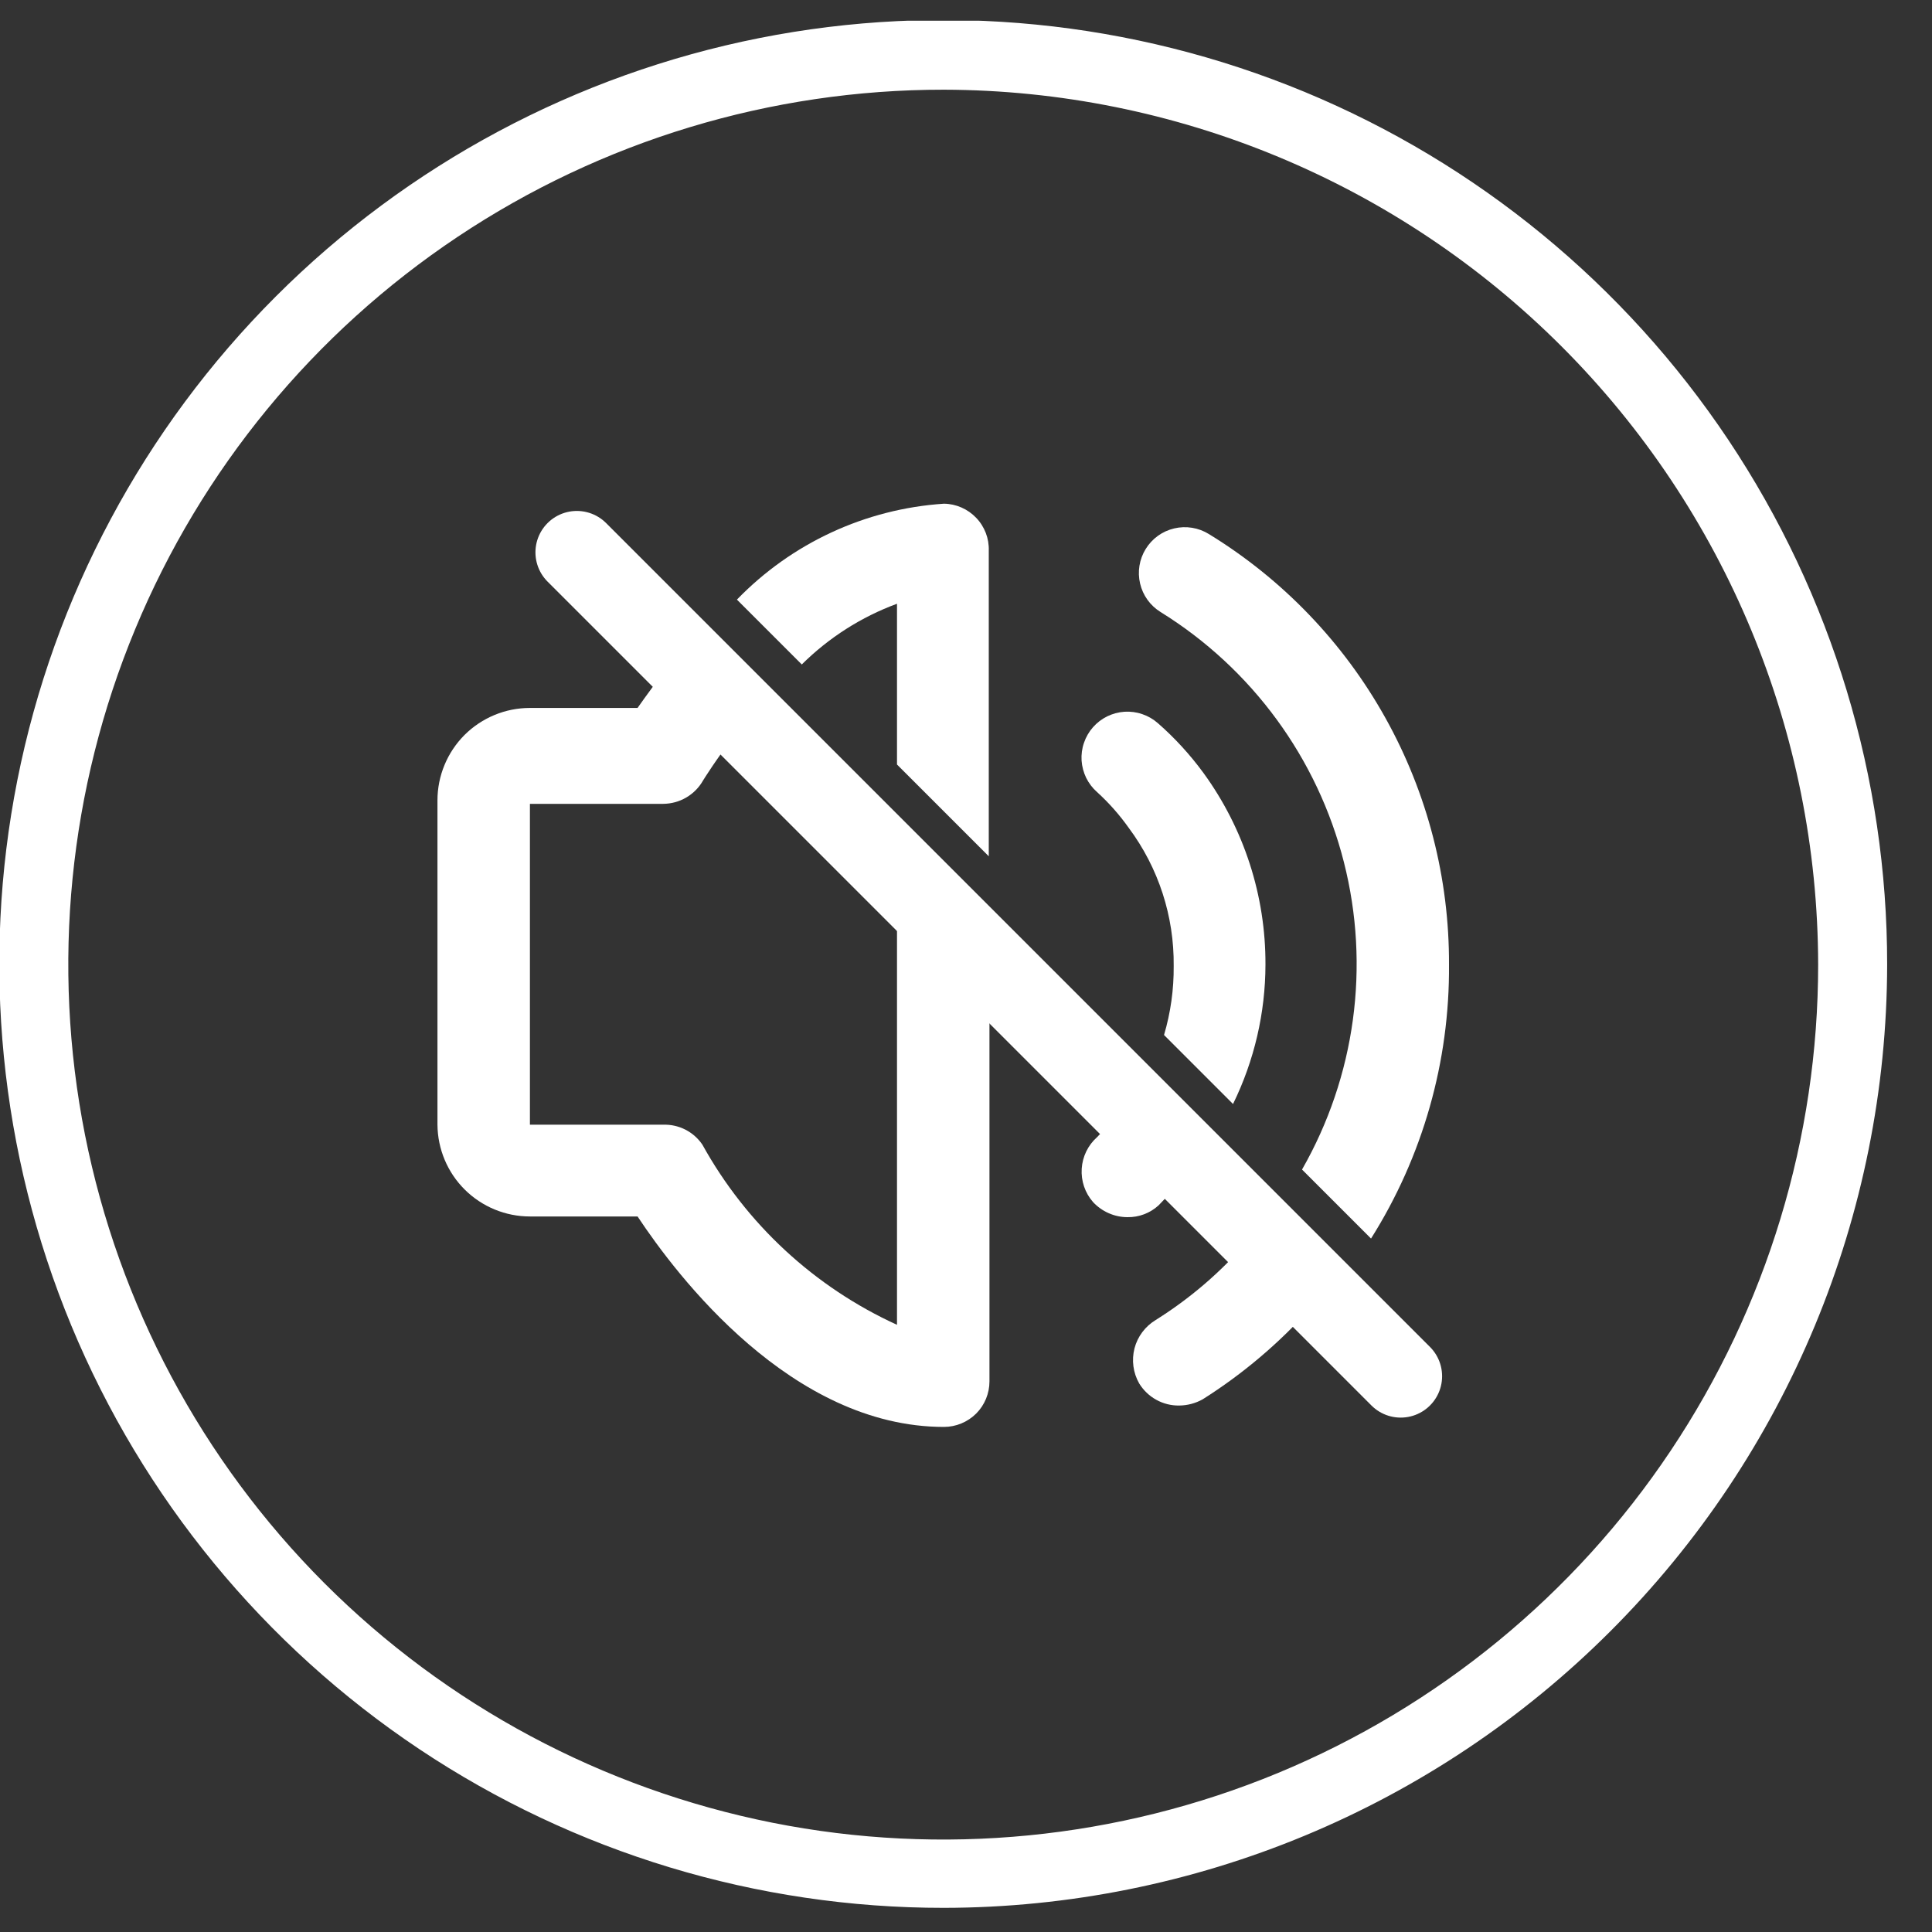
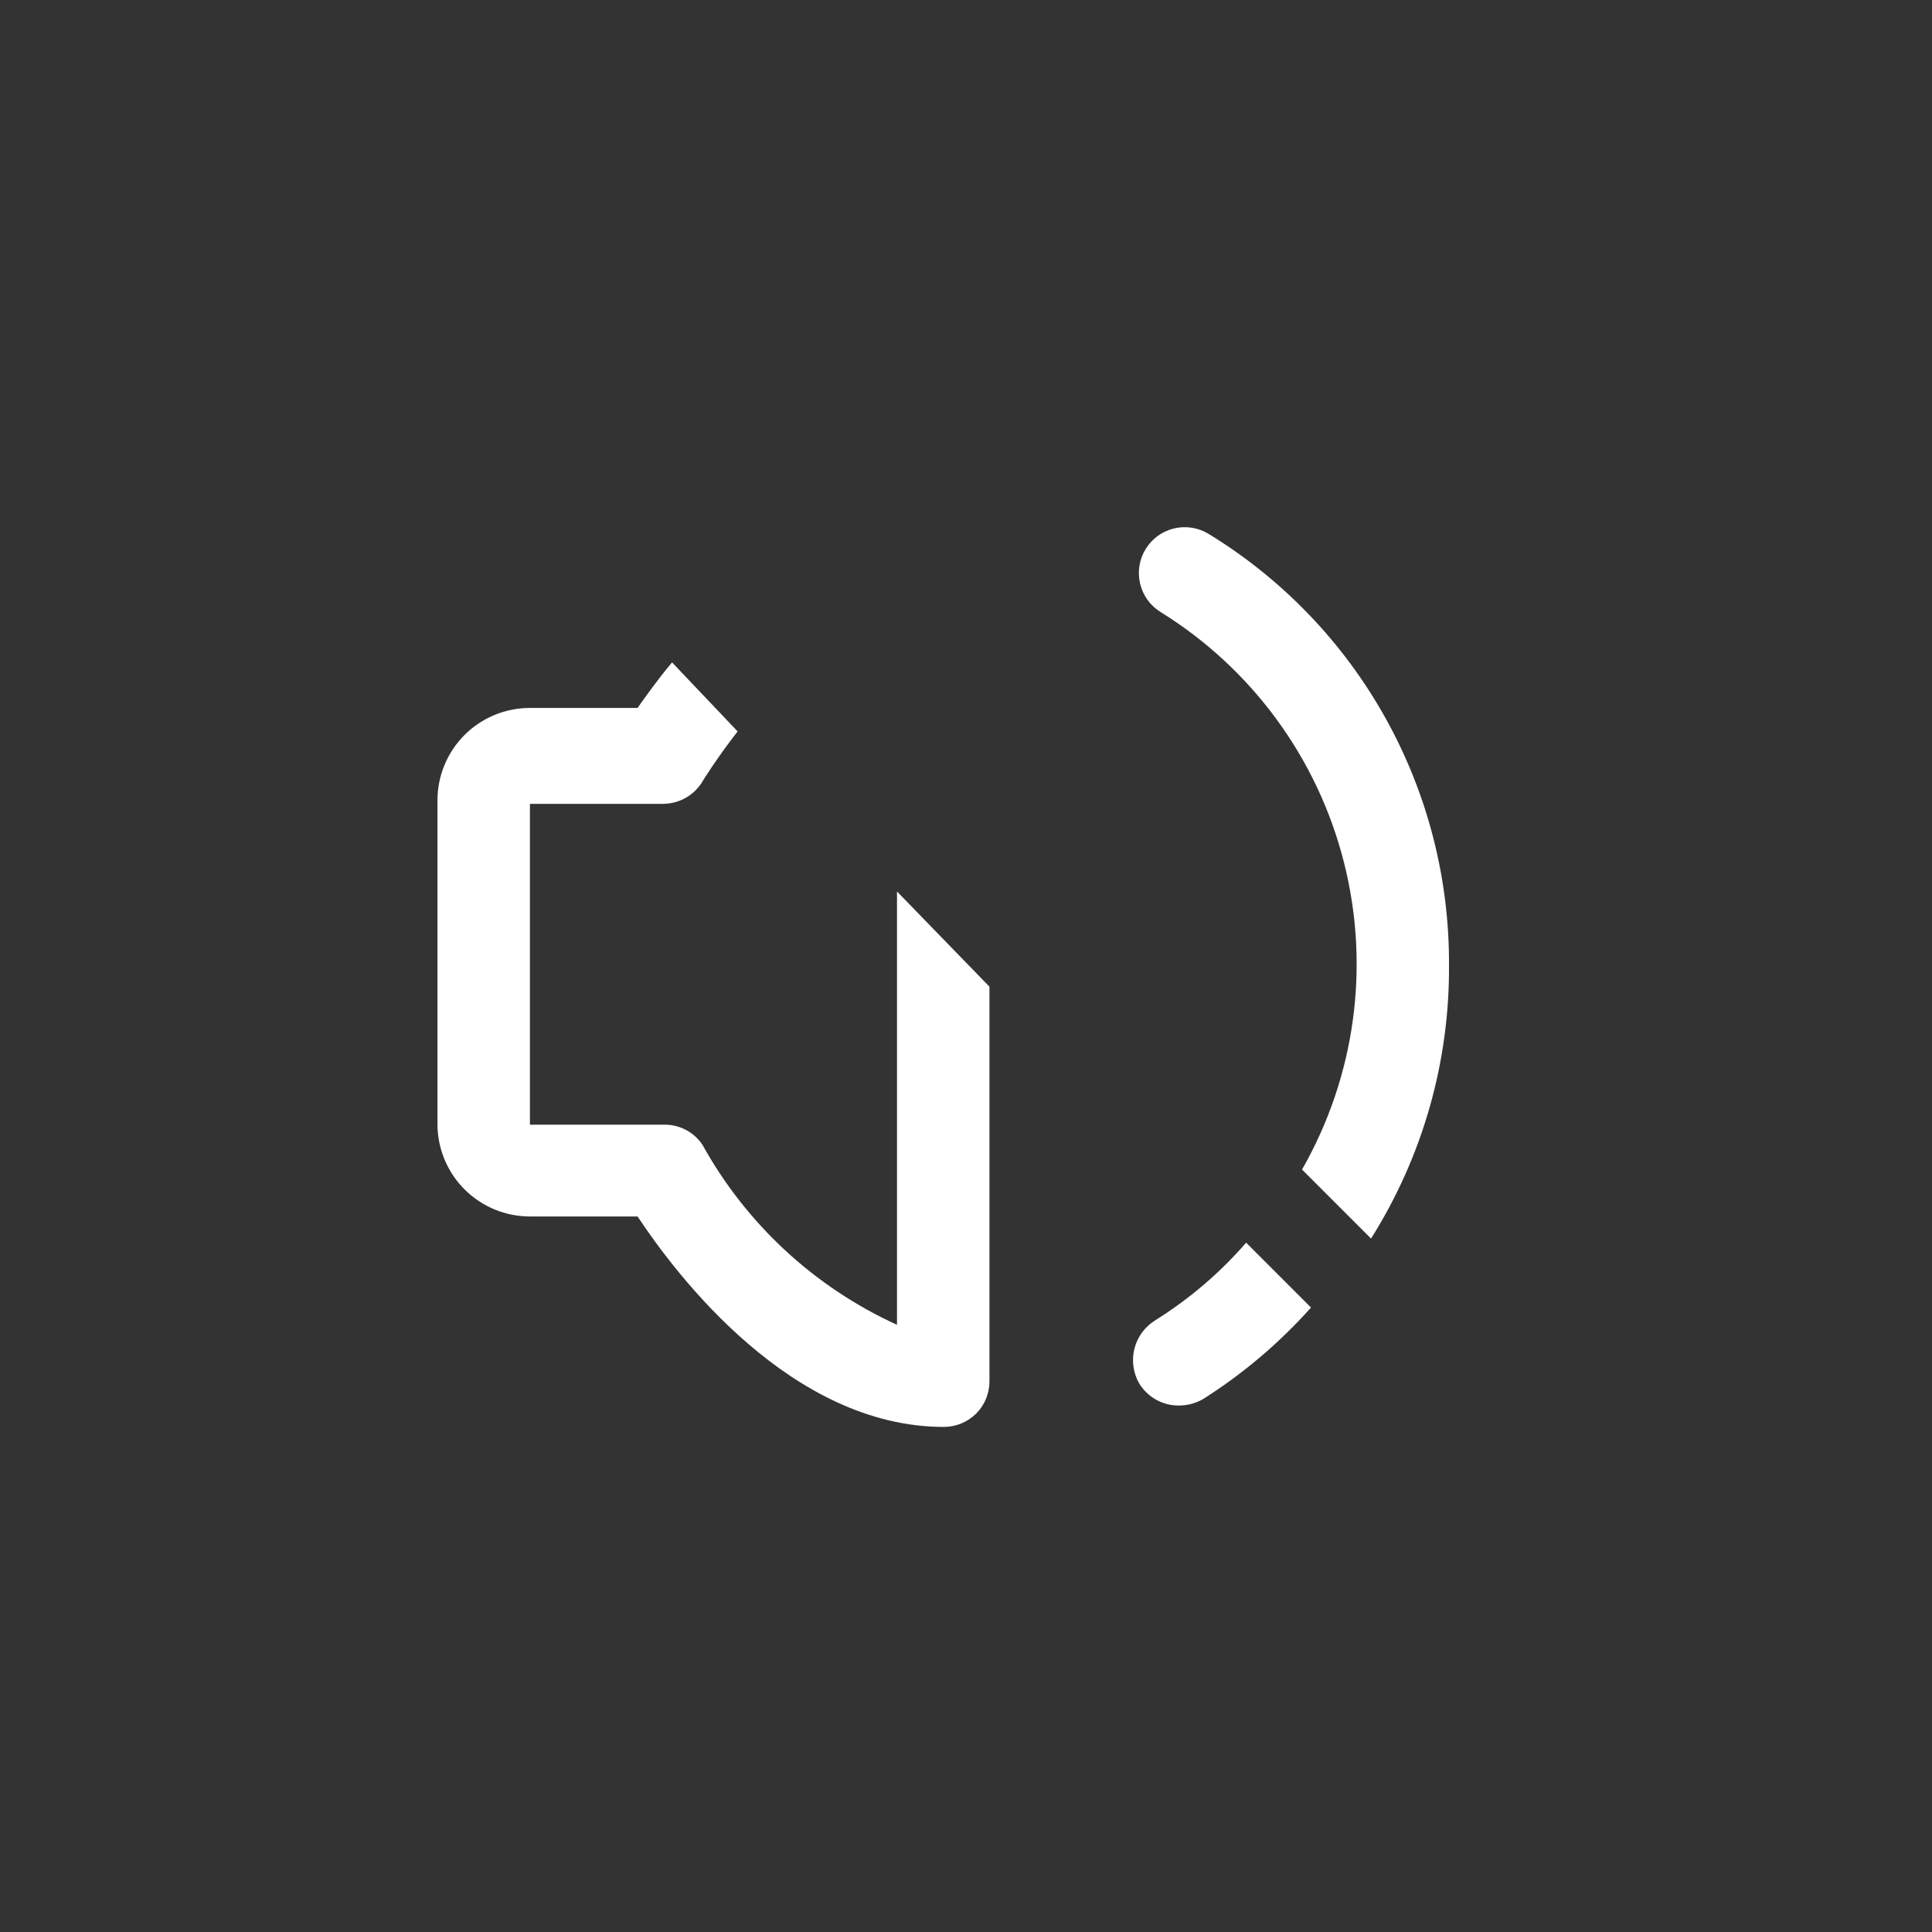
<svg xmlns="http://www.w3.org/2000/svg" width="28" height="28" viewBox="0 0 28 28" fill="none">
  <rect x="0" y="0" width="28" height="28" fill="#333333" stroke="none" />
  <g clip-path="url(#clip0_16175_22807)">
-     <path d="M13.68 27.65C10.973 27.652 8.327 26.851 6.076 25.349C3.825 23.846 2.07 21.71 1.033 19.21C-0.003 16.71 -0.275 13.958 0.252 11.304C0.78 8.649 2.083 6.211 3.997 4.297C5.911 2.383 8.349 1.08 11.004 0.552C13.658 0.025 16.41 0.297 18.91 1.333C21.41 2.37 23.546 4.125 25.049 6.376C26.551 8.627 27.352 11.274 27.35 13.98C27.345 17.604 25.903 21.078 23.34 23.64C20.778 26.203 17.304 27.645 13.68 27.65ZM13.68 1.3C11.172 1.298 8.719 2.04 6.633 3.432C4.546 4.824 2.919 6.804 1.958 9.121C0.997 11.437 0.744 13.987 1.232 16.448C1.721 18.908 2.927 21.168 4.7 22.943C6.473 24.717 8.733 25.925 11.193 26.416C13.652 26.906 16.203 26.655 18.52 25.696C20.838 24.736 22.819 23.111 24.212 21.026C25.606 18.94 26.35 16.488 26.35 13.98C26.345 10.62 25.009 7.4 22.634 5.023C20.259 2.647 17.04 1.308 13.68 1.3Z" fill="white" />
    <path d="M13 19.2C11.805 18.655 10.816 17.74 10.18 16.59C10.117 16.497 10.032 16.422 9.932 16.371C9.833 16.321 9.722 16.296 9.61 16.3H7.68V11.65H9.61C9.728 11.649 9.844 11.618 9.946 11.558C10.048 11.498 10.132 11.413 10.19 11.31C10.19 11.31 10.38 11 10.69 10.6L9.74 9.6C9.53 9.85 9.36 10.09 9.24 10.26H7.68C7.325 10.26 6.984 10.401 6.732 10.652C6.481 10.904 6.34 11.245 6.34 11.6V16.3C6.343 16.654 6.485 16.992 6.736 17.241C6.987 17.49 7.326 17.63 7.68 17.63H9.24C9.81 18.49 11.47 20.68 13.68 20.68C13.855 20.68 14.023 20.61 14.147 20.487C14.271 20.363 14.34 20.195 14.34 20.02V14.3L13 12.92V19.2Z" fill="white" />
-     <path d="M13 8.75V11.08L14.33 12.41V7.98C14.333 7.892 14.318 7.805 14.287 7.724C14.255 7.642 14.208 7.567 14.147 7.504C14.087 7.441 14.014 7.39 13.934 7.355C13.854 7.32 13.768 7.301 13.68 7.3C12.542 7.375 11.473 7.871 10.68 8.69L11.62 9.63C12.012 9.241 12.482 8.941 13 8.75Z" fill="white" />
-     <path d="M18.34 13.98C18.344 12.981 18.028 12.007 17.44 11.2C17.247 10.937 17.026 10.695 16.78 10.48C16.714 10.422 16.638 10.378 16.555 10.35C16.472 10.321 16.385 10.31 16.298 10.315C16.21 10.321 16.125 10.344 16.046 10.382C15.968 10.421 15.898 10.474 15.84 10.54C15.782 10.606 15.738 10.682 15.71 10.765C15.681 10.848 15.67 10.935 15.675 11.022C15.681 11.11 15.704 11.195 15.742 11.274C15.781 11.352 15.834 11.422 15.9 11.48C16.072 11.636 16.226 11.811 16.36 12C16.79 12.578 17.018 13.28 17.01 14C17.013 14.338 16.966 14.675 16.87 15L17.87 16C18.178 15.371 18.339 14.68 18.34 13.98Z" fill="white" />
-     <path d="M15.9 16.48C15.768 16.597 15.688 16.762 15.677 16.938C15.666 17.114 15.724 17.287 15.84 17.42C15.904 17.489 15.981 17.544 16.067 17.582C16.153 17.62 16.246 17.64 16.34 17.64C16.506 17.643 16.667 17.582 16.79 17.47C16.918 17.34 17.038 17.203 17.15 17.06L16.22 16.13C16.11 16.3 16 16.37 15.9 16.48Z" fill="white" />
    <path d="M21 13.98C21.005 12.729 20.688 11.497 20.078 10.404C19.469 9.311 18.587 8.393 17.52 7.74C17.446 7.694 17.363 7.663 17.277 7.649C17.191 7.635 17.103 7.638 17.018 7.658C16.933 7.678 16.853 7.714 16.782 7.765C16.711 7.816 16.651 7.881 16.605 7.955C16.559 8.029 16.528 8.112 16.514 8.198C16.5 8.284 16.503 8.372 16.523 8.457C16.543 8.542 16.579 8.622 16.63 8.693C16.681 8.764 16.746 8.824 16.82 8.87C18.142 9.689 19.095 10.989 19.477 12.496C19.86 14.003 19.642 15.6 18.87 16.95L19.87 17.95C20.619 16.762 21.011 15.384 21 13.98Z" fill="white" />
    <path d="M16.75 19.13C16.598 19.222 16.487 19.369 16.442 19.541C16.398 19.713 16.422 19.896 16.51 20.05C16.571 20.149 16.656 20.231 16.758 20.287C16.859 20.343 16.974 20.372 17.09 20.37C17.209 20.369 17.326 20.338 17.43 20.28C18.013 19.912 18.541 19.464 19 18.95L18.06 18.01C17.681 18.446 17.24 18.823 16.75 19.13Z" fill="white" />
-     <path d="M8.36 8.005L20.3 19.945" stroke="white" stroke-width="1.2" stroke-linecap="round" />
  </g>
  <defs>
    <clipPath id="clip0_16175_22807">
      <rect width="27.35" height="27.35" fill="white" transform="translate(0 0.3)" />
    </clipPath>
  </defs>
</svg>